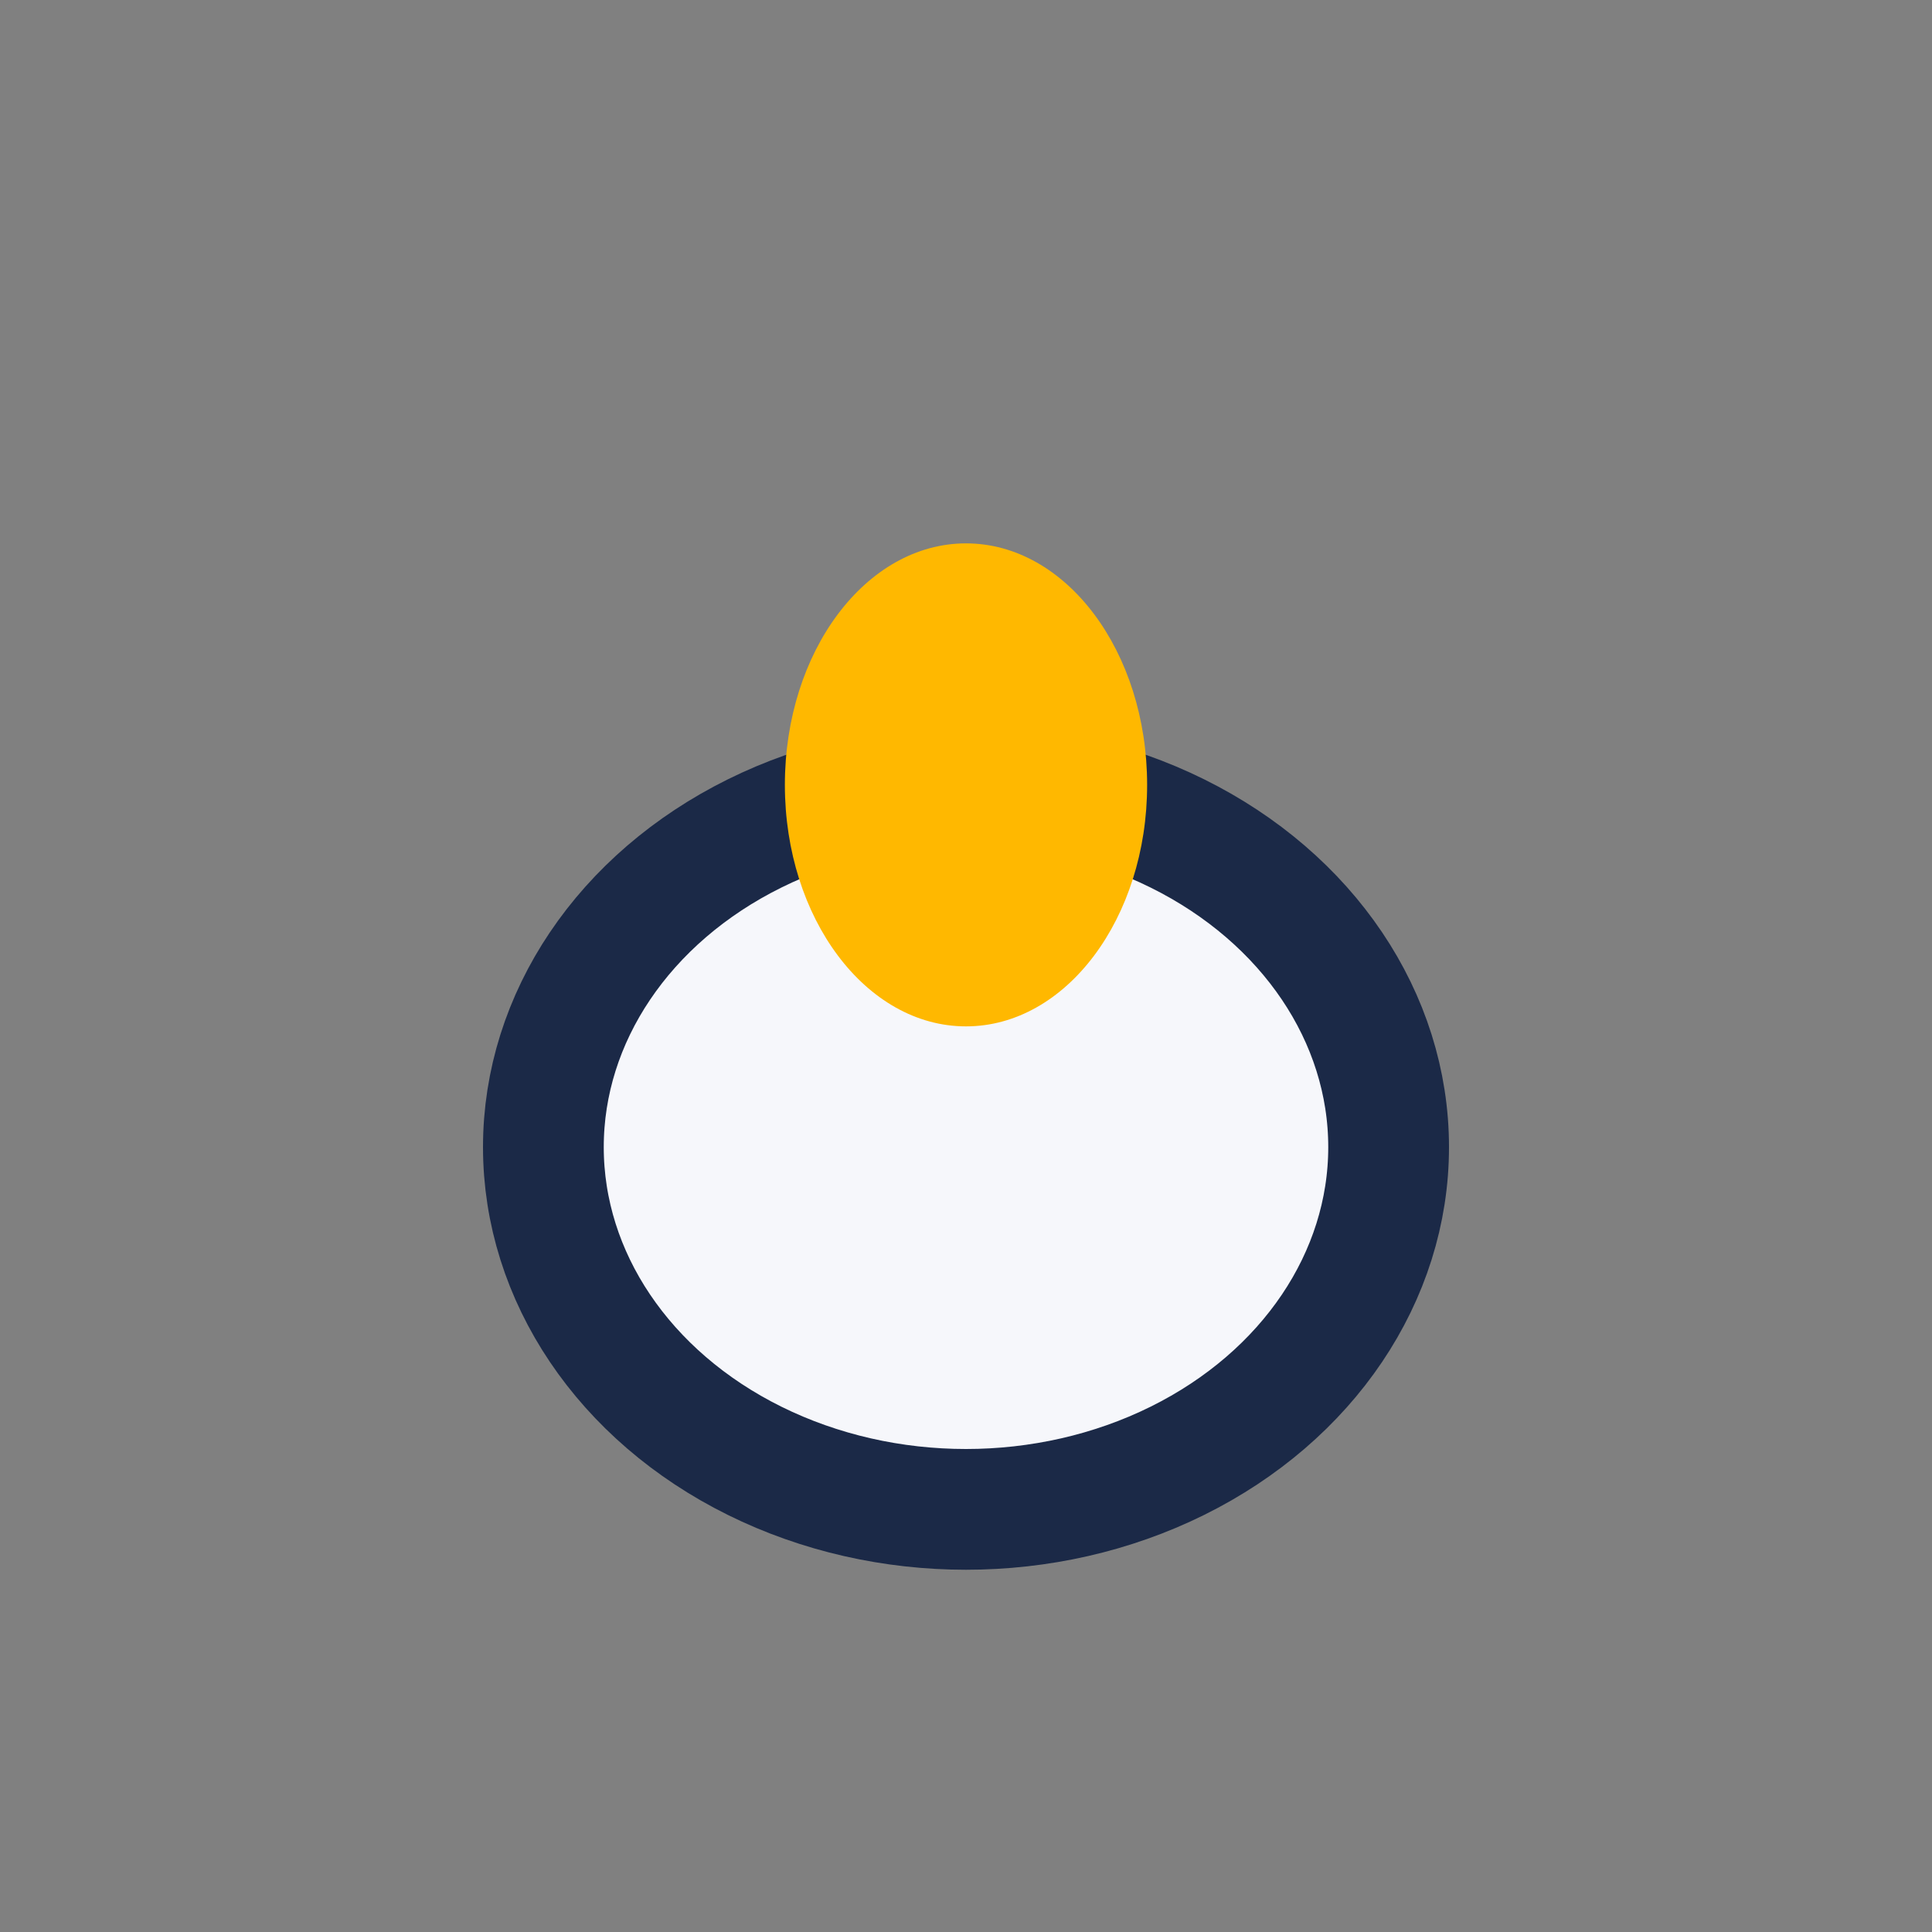
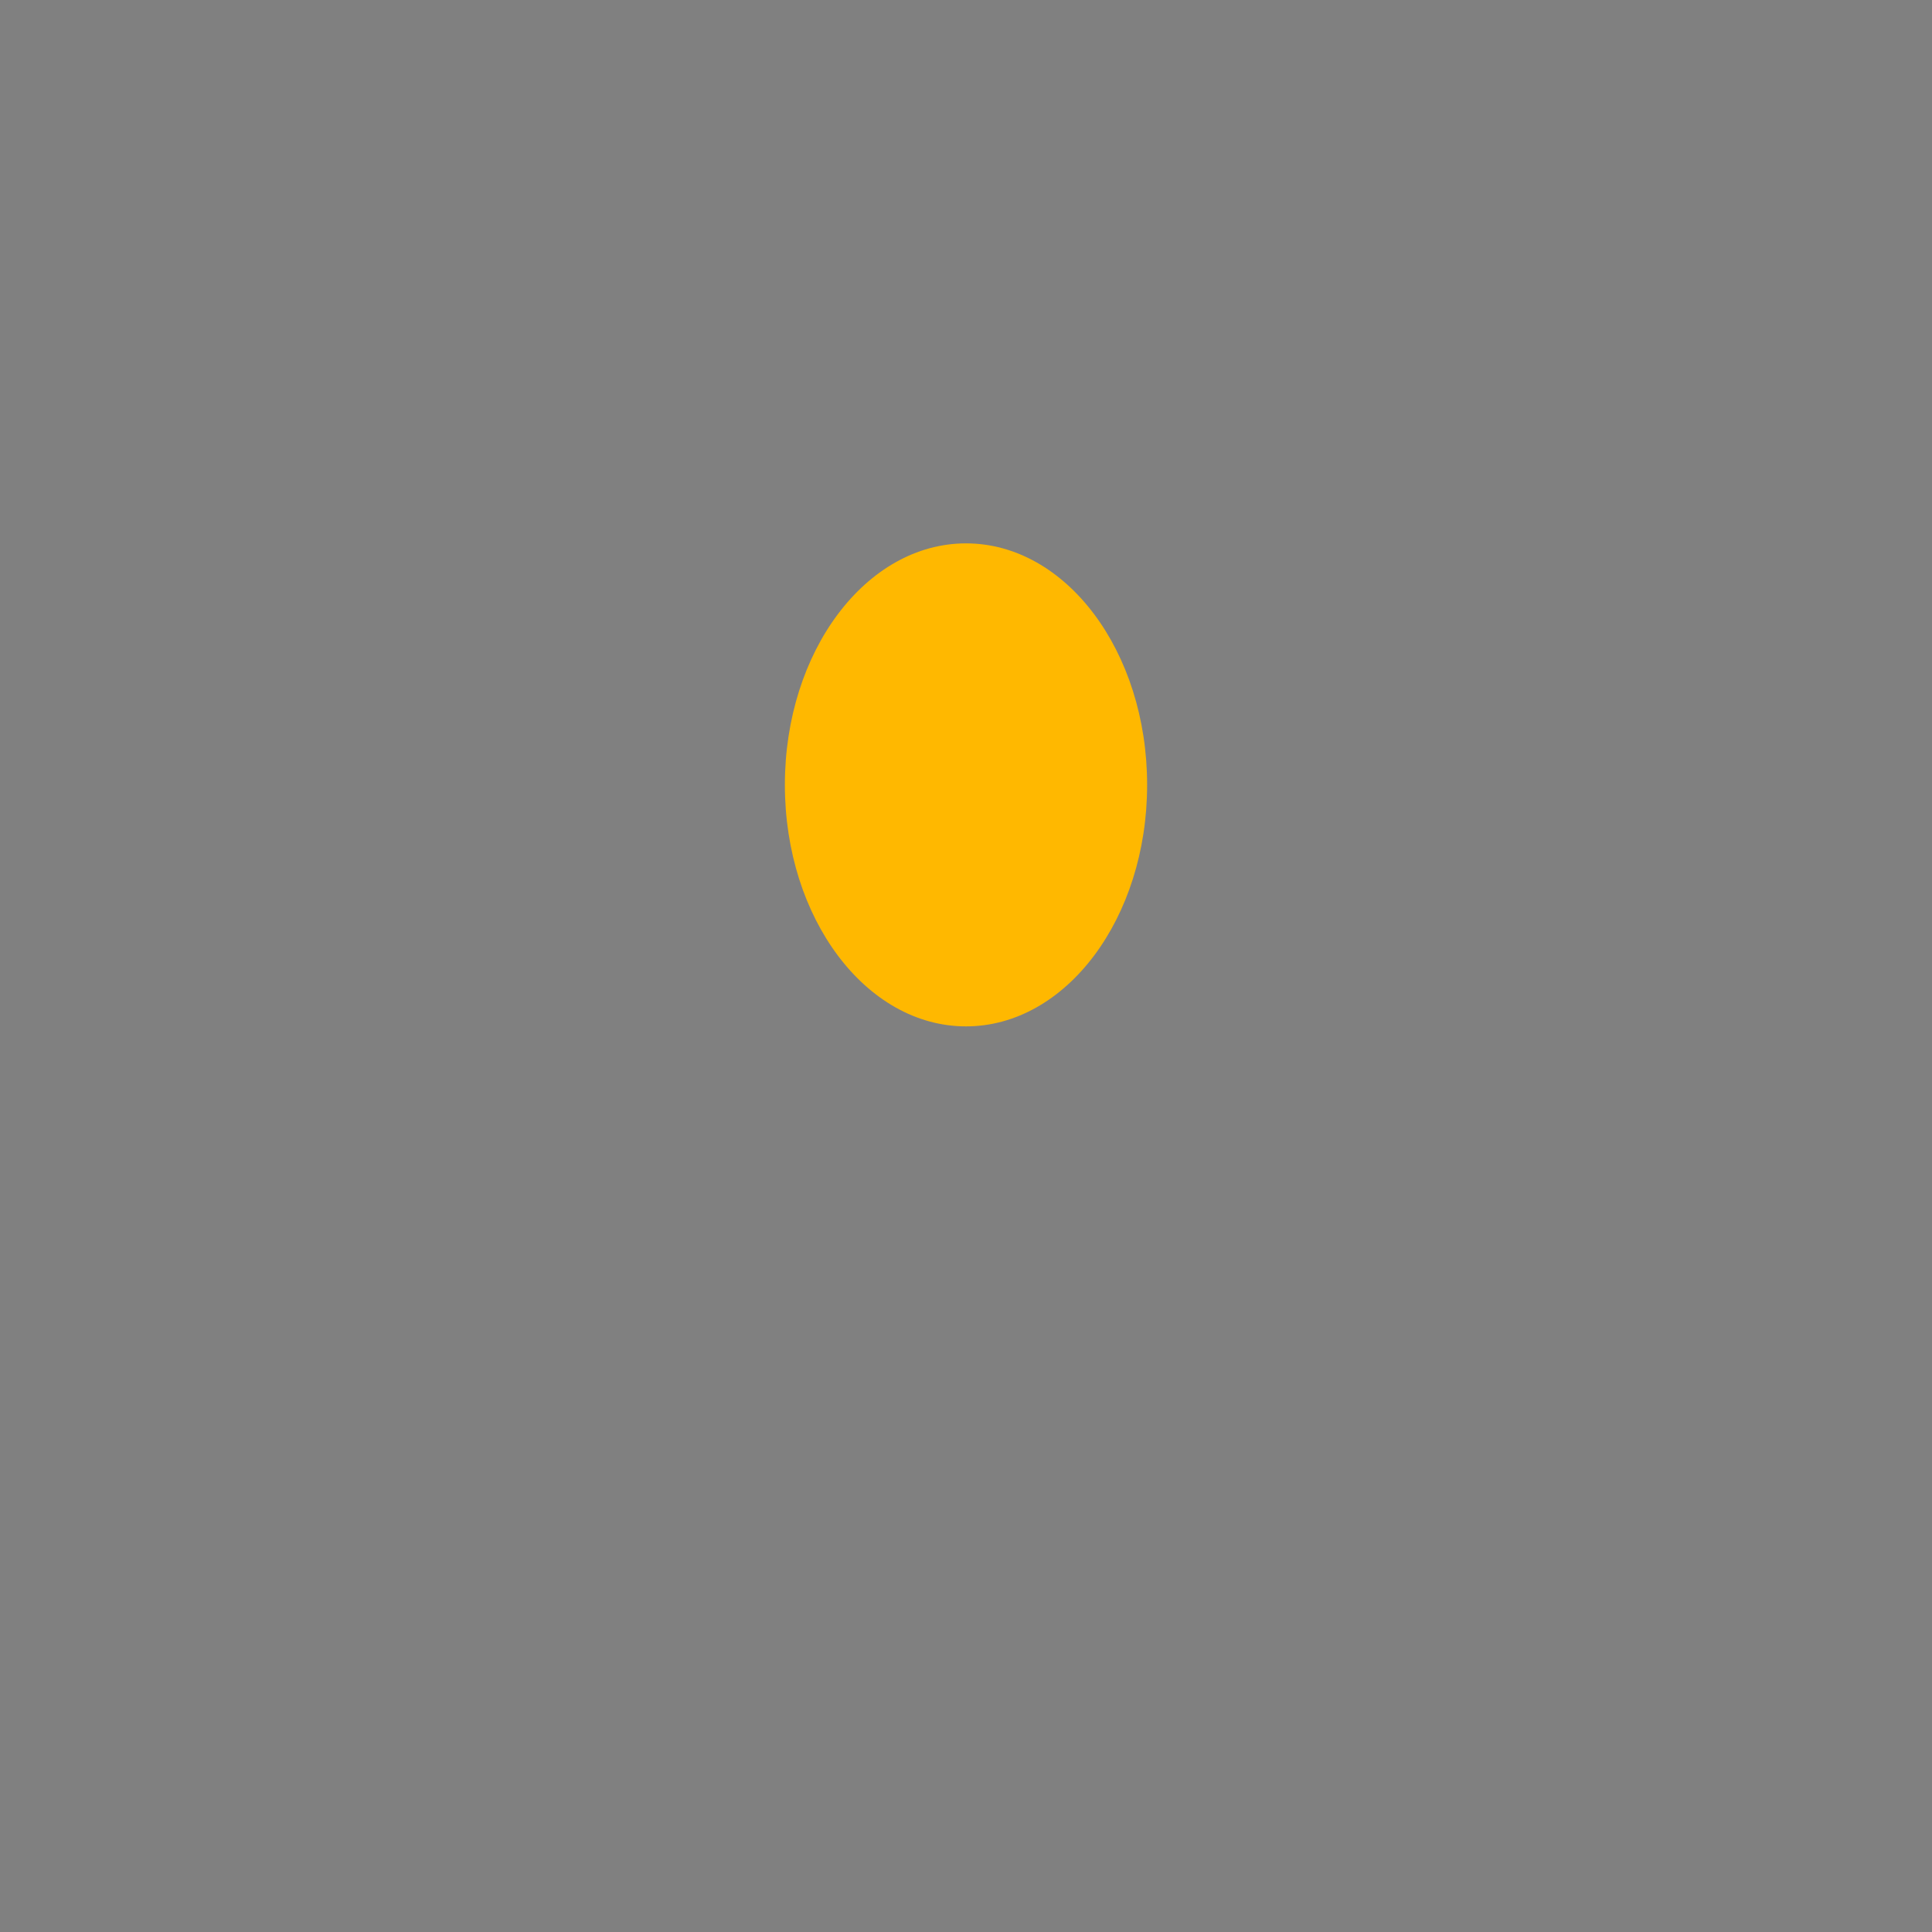
<svg xmlns="http://www.w3.org/2000/svg" width="32" height="32" viewBox="0 0 32 32">
  <rect x="0" y="0" width="32" height="32" fill="#808080" stroke="none" />
-   <ellipse cx="16" cy="19" rx="7" ry="6" fill="#F6F7FB" stroke="#1B2947" stroke-width="2" />
  <ellipse cx="16" cy="13" rx="3" ry="4" fill="#FFB800" />
</svg>